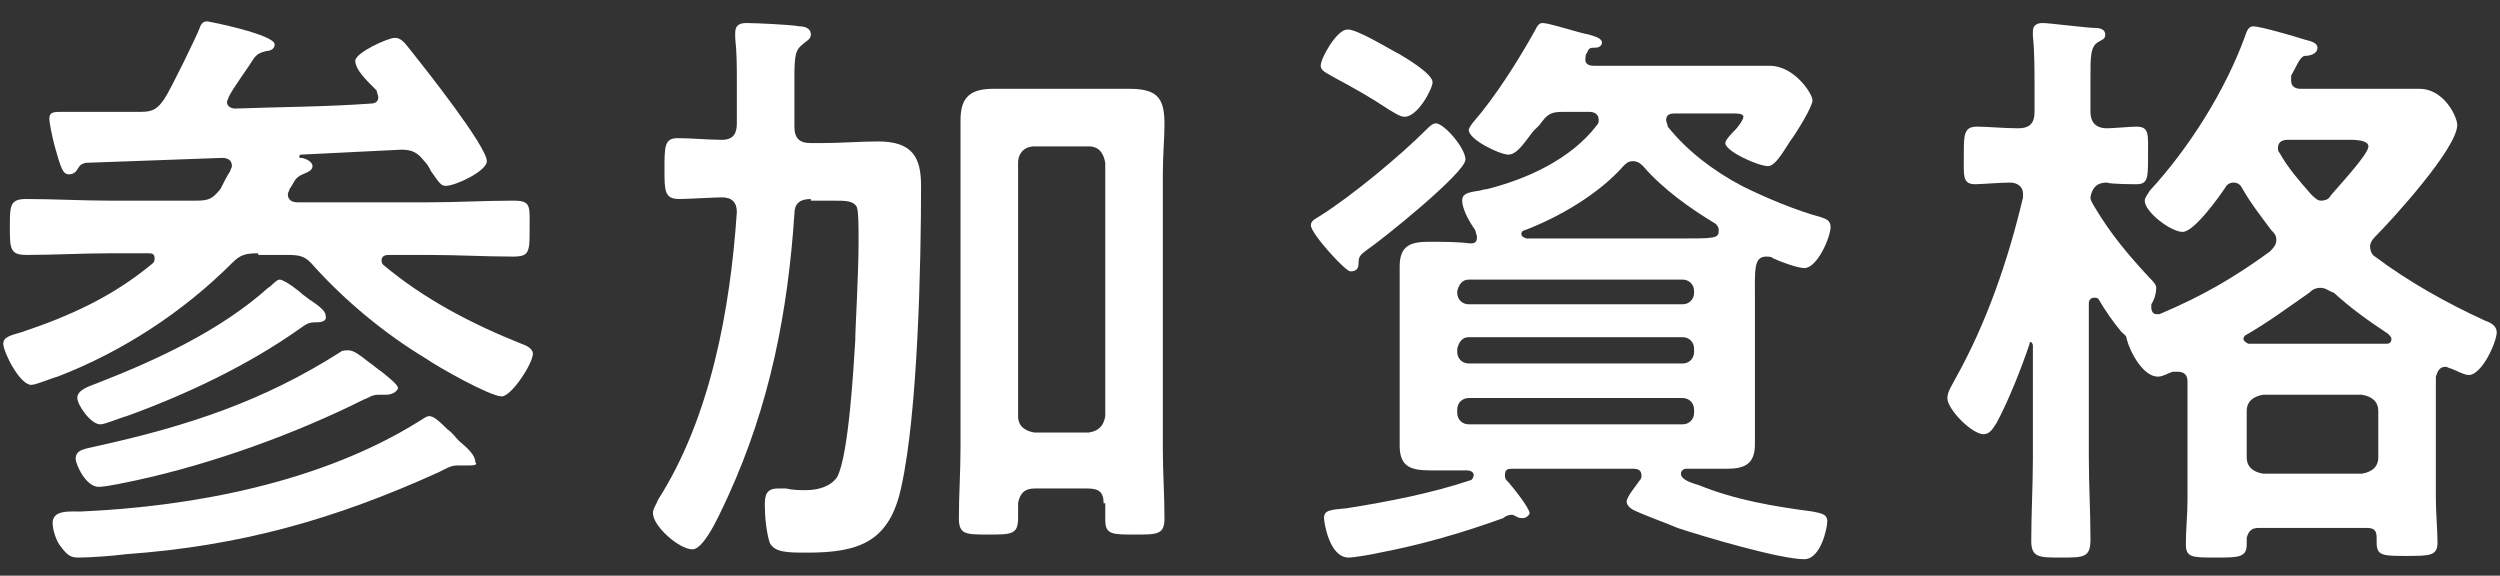
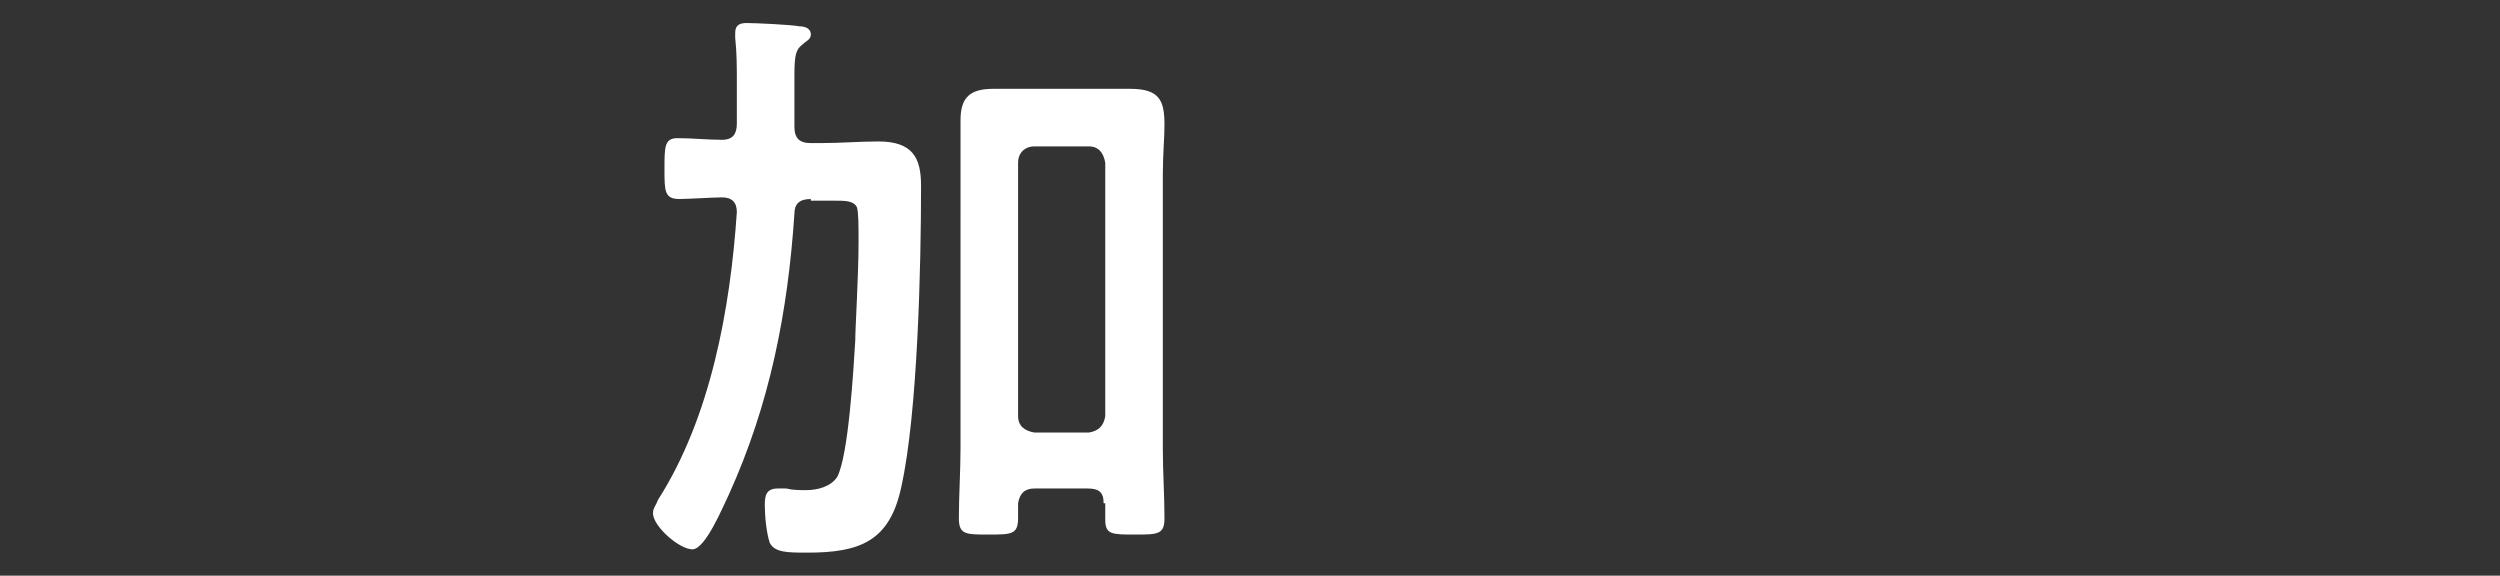
<svg xmlns="http://www.w3.org/2000/svg" version="1.1" id="レイヤー_1" x="0px" y="0px" viewBox="0 0 152 35" style="enable-background:new 0 0 152 35;" xml:space="preserve">
  <rect x="0" y="0" width="152" height="35" fill="#333333" stroke="none" />
  <style type="text/css">
	.st0{fill:#FFFFFF;}
</style>
  <g>
-     <path class="st0" d="M15.7,15.4c-0.8,0-1.1,0.1-1.6,0.6c-3,3-6.7,5.4-10.6,6.9c-0.4,0.1-1.3,0.5-1.6,0.5c-0.7,0-1.7-2-1.7-2.5   c0-0.4,0.4-0.5,1.1-0.7c3-1,5.6-2.2,8-4.2c0.1-0.1,0.1-0.2,0.1-0.3c0-0.3-0.2-0.3-0.4-0.3H6.7c-1.7,0-3.4,0.1-5.1,0.1   c-1,0-1-0.4-1-1.7c0-1.3,0-1.7,1-1.7c1.7,0,3.4,0.1,5.1,0.1h5.2c0.8,0,1-0.1,1.5-0.7c0.2-0.4,0.4-0.8,0.6-1.1   c0-0.1,0.1-0.2,0.1-0.3c0-0.4-0.3-0.5-0.6-0.5C10.8,9.7,8,9.8,5.2,9.9C4.9,10,4.9,10,4.7,10.3c-0.1,0.2-0.3,0.3-0.5,0.3   c-0.4,0-0.5-0.4-0.9-1.8C3.2,8.4,3,7.5,3,7.2c0-0.4,0.3-0.4,0.8-0.4h1.1c1.2,0,2.5,0,3.7,0c0.7,0,1-0.2,1.4-0.8   c0.4-0.6,1.9-3.7,2.1-4.2c0.1-0.3,0.2-0.5,0.5-0.5c0.1,0,4.1,0.8,4.1,1.4c0,0.3-0.3,0.4-0.5,0.4c-0.4,0.1-0.6,0.2-0.8,0.5   c-0.3,0.5-1.2,1.7-1.5,2.3c0,0.1-0.1,0.2-0.1,0.3c0,0.3,0.3,0.4,0.5,0.4c2.7-0.1,5.4-0.1,8.2-0.3c0.3,0,0.5-0.1,0.5-0.4   c0-0.1-0.1-0.3-0.1-0.4c-0.1-0.1-0.3-0.3-0.4-0.4c-0.5-0.5-0.9-1-0.9-1.4c0-0.5,2-1.4,2.4-1.4c0.4,0,0.6,0.3,1,0.8   c0.8,1,4.6,5.8,4.6,6.7c0,0.6-1.9,1.5-2.5,1.5c-0.3,0-0.4-0.2-0.9-0.9c-0.1-0.2-0.2-0.4-0.4-0.6c-0.4-0.5-0.7-0.7-1.4-0.7   c-2.1,0.1-4.1,0.2-6.1,0.3c0,0-0.1,0-0.1,0.1c0,0.1,0,0.1,0.1,0.1c0.2,0,0.7,0.2,0.7,0.5c0,0.3-0.4,0.4-0.6,0.5   c-0.5,0.2-0.5,0.5-0.8,0.9c0,0.1-0.1,0.2-0.1,0.3c0,0.4,0.3,0.5,0.6,0.5h8c1.7,0,3.4-0.1,5.1-0.1c1.1,0,1,0.3,1,1.7s0,1.7-1,1.7   c-1.7,0-3.4-0.1-5.1-0.1h-2.5c-0.2,0-0.4,0.1-0.4,0.3c0,0.1,0,0.2,0.1,0.3c2.5,2.1,5.4,3.6,8.4,4.8c0.3,0.1,0.7,0.3,0.7,0.6   c0,0.6-1.3,2.6-1.9,2.6c-0.7,0-3.9-1.8-4.6-2.3c-2.5-1.5-4.9-3.5-6.8-5.6c-0.5-0.6-0.8-0.7-1.6-0.7H15.7z M28.4,28.3   c-0.2,0-0.4,0-0.6,0c-0.4,0-0.7,0.2-1.1,0.4c-6.4,2.9-12.1,4.5-19.1,5c-0.7,0.1-2.2,0.2-2.8,0.2c-0.5,0-0.7-0.1-1.2-0.8   c-0.2-0.3-0.4-0.9-0.4-1.3c0-0.8,1-0.7,1.7-0.7c6.9-0.3,14.7-1.8,20.6-5.5c0.2-0.1,0.4-0.3,0.6-0.3c0.3,0,0.7,0.4,1.1,0.8   c0.3,0.2,0.5,0.5,0.7,0.7c0.6,0.5,1,0.9,1,1.3C29.1,28.3,28.7,28.3,28.4,28.3z M23.5,24c-0.1,0-0.3,0-0.5,0c-0.4,0-0.6,0.2-0.9,0.3   c-4.2,2.1-9.2,3.9-13.8,4.9c-0.5,0.1-1.8,0.4-2.3,0.4c-0.8,0-1.4-1.4-1.4-1.7c0-0.6,0.6-0.6,1.4-0.8c5.4-1.2,10-2.7,14.7-5.7   c0.1-0.1,0.3-0.1,0.5-0.1c0.3,0,0.7,0.3,1.2,0.7c0.3,0.2,0.5,0.4,0.8,0.6c0.5,0.4,1,0.8,1,1C24.1,23.9,23.7,24,23.5,24z M19.1,19.6   c-0.4,0-0.6,0.2-0.9,0.4c-3.1,2.2-6.9,4-10.5,5.3c-0.4,0.1-1.3,0.5-1.6,0.5c-0.6,0-1.4-1.2-1.4-1.6c0-0.5,0.7-0.7,1.2-0.9   c3.6-1.4,7.5-3.2,10.4-5.8c0.2-0.1,0.5-0.5,0.7-0.5c0.3,0,1.2,0.7,1.4,0.9l0.4,0.3c0.6,0.4,1,0.7,1,1   C19.9,19.6,19.4,19.6,19.1,19.6z" />
    <path class="st0" d="M49.3,12.1c-0.7,0-1,0.3-1,0.9c-0.4,6-1.5,11.6-4,17.1c-0.3,0.6-1.4,3.3-2.2,3.3c-0.8,0-2.4-1.4-2.4-2.2   c0-0.3,0.2-0.5,0.3-0.8c3.2-5,4.4-11.6,4.8-17.5c0-0.6-0.3-0.9-0.9-0.9c-0.5,0-2.1,0.1-2.6,0.1c-0.9,0-0.9-0.5-0.9-1.8   c0-1.4,0-1.9,0.8-1.9c0.9,0,1.8,0.1,2.7,0.1c0.7,0,0.9-0.4,0.9-1V5c0-0.9,0-1.8-0.1-2.7V2c0-0.5,0.3-0.6,0.7-0.6   c0.5,0,2.7,0.1,3.2,0.2c0.3,0,0.7,0.1,0.7,0.5c0,0.3-0.3,0.4-0.5,0.6c-0.4,0.3-0.5,0.6-0.5,1.9v3.1c0,0.7,0.3,1,1,1h0.6   c1.2,0,2.4-0.1,3.5-0.1c2.1,0,2.6,1,2.6,2.7c0,4.8-0.2,13.8-1.2,18.3c-0.7,3.3-2.5,4-5.7,4c-1.2,0-2,0-2.3-0.6   c-0.2-0.6-0.3-1.6-0.3-2.3c0-0.6,0.1-1,0.8-1c0.1,0,0.4,0,0.5,0c0.4,0.1,0.8,0.1,1.2,0.1c0.7,0,1.5-0.2,1.9-0.8   c0.7-1.3,1-6.7,1.1-8.3c0-0.8,0.2-3.9,0.2-6c0-1,0-1.8-0.1-2.1c-0.2-0.4-0.7-0.4-1.4-0.4H49.3z M67.1,30.6c0-0.7-0.3-0.9-1-0.9   h-3.2c-0.6,0-0.9,0.3-1,0.9c0,0.3,0,0.6,0,0.9c0,1-0.4,1-1.8,1c-1.4,0-1.8,0-1.8-1c0-1.4,0.1-2.8,0.1-4.3V10.6c0-1.1,0-2.2,0-3.3   c0-1.4,0.6-1.9,2-1.9c0.8,0,1.6,0,2.3,0h3.7c0.8,0,1.5,0,2.3,0c1.8,0,2.1,0.7,2.1,2.2c0,0.8-0.1,1.8-0.1,3v16.7   c0,1.4,0.1,2.8,0.1,4.2c0,1-0.4,1-1.8,1c-1.4,0-1.8,0-1.8-0.9V30.6z M66.2,26.3c0.6-0.1,0.9-0.4,1-1V9.9c-0.1-0.6-0.4-1-1-1h-3.3   c-0.6,0-1,0.4-1,1v15.4c0,0.6,0.4,0.9,1,1H66.2z" />
-     <path class="st0" d="M83.1,15.2c-0.4,0.3-0.5,0.4-0.5,0.8c0,0.3-0.1,0.5-0.5,0.5c-0.3,0-2.4-2.3-2.4-2.8c0-0.3,0.3-0.4,0.6-0.6   c1.9-1.2,4.8-3.6,6.4-5.2c0.2-0.2,0.4-0.4,0.6-0.4c0.5,0,1.8,1.5,1.8,2.2C89.1,10.5,84,14.6,83.1,15.2z M85.1,3.3   c0.5,0.3,2,1.2,2,1.7c0,0.4-0.9,2.1-1.7,2.1c-0.3,0-0.7-0.3-0.9-0.4c-1.2-0.8-2.1-1.3-3.4-2c-0.5-0.3-0.8-0.4-0.8-0.7   c0-0.5,1-2.2,1.6-2.2C82.4,1.7,84.5,3,85.1,3.3z M88.9,12.2c0-0.4,0.3-0.5,1-0.6c0.1,0,0.3-0.1,0.5-0.1c2.4-0.6,5.1-1.8,6.7-3.9   c0.1-0.1,0.1-0.2,0.1-0.3c0-0.4-0.3-0.5-0.6-0.5h-1.5c-0.8,0-1,0.1-1.5,0.8c-0.1,0.1-0.3,0.3-0.4,0.4c-0.6,0.8-1,1.4-1.5,1.4   s-2.4-0.9-2.4-1.5c0-0.1,0.2-0.4,0.3-0.5c1.3-1.5,2.7-3.7,3.7-5.5c0.2-0.4,0.3-0.5,0.5-0.5c0.4,0,2.2,0.6,2.8,0.7   c0.3,0.1,0.8,0.2,0.8,0.5c0,0.1-0.1,0.3-0.4,0.3c-0.3,0-0.4,0-0.5,0.3c-0.1,0.1-0.1,0.2-0.1,0.3C96.3,4,96.8,4,96.9,4h7.8   c1,0,1.9,0,2.9,0c1.5,0,2.6,1.7,2.6,2.1s-1,2-1.3,2.4c-0.3,0.4-0.9,1.6-1.4,1.6c-0.6,0-2.6-0.9-2.6-1.4c0-0.2,0.4-0.6,0.6-0.8   c0.1-0.1,0.5-0.6,0.5-0.8c0-0.2-0.4-0.2-0.5-0.2h-3.7c-0.3,0-0.5,0.1-0.5,0.4c0,0.1,0.1,0.3,0.1,0.4c1.2,1.5,2.8,2.7,4.5,3.6   c1.4,0.7,3.3,1.5,4.8,1.9c0.3,0.1,0.6,0.2,0.6,0.6c0,0.6-0.8,2.5-1.6,2.5c-0.4,0-1.5-0.4-1.9-0.6c-0.1-0.1-0.3-0.1-0.4-0.1   c-0.8,0-0.7,0.8-0.7,2.8v6.3c0,0.8,0,1.5,0,2.3c0,1.2-0.6,1.5-1.7,1.5c-0.8,0-1.7,0-2.5,0c-0.1,0-0.3,0.1-0.3,0.3   c0,0.3,0.4,0.5,1.1,0.7c2.2,0.9,4.6,1.3,6.9,1.6c0.4,0.1,0.9,0.1,0.9,0.6c0,0.4-0.4,2.3-1.4,2.3c-1.5,0-6.2-1.4-7.7-1.9   c-0.7-0.3-2.1-0.8-2.7-1.1c-0.2-0.1-0.4-0.3-0.4-0.5c0-0.3,0.6-1,0.8-1.3c0.1-0.1,0.1-0.2,0.1-0.3c0-0.3-0.2-0.4-0.5-0.4H92   c-0.3,0-0.5,0-0.5,0.4c0,0.1,0,0.2,0.1,0.3c0.3,0.3,1.4,1.7,1.4,2c0,0.1-0.2,0.3-0.4,0.3c-0.1,0-0.3,0-0.4-0.1   c-0.1,0-0.1-0.1-0.3-0.1s-0.4,0.1-0.5,0.2c-2.5,0.9-4.9,1.6-7.5,2.1c-0.4,0.1-1.6,0.3-1.9,0.3c-1.2,0-1.5-2.2-1.5-2.4   c0-0.5,0.4-0.5,1.4-0.6c2.5-0.4,5.1-0.9,7.5-1.7c0.1,0,0.2-0.2,0.2-0.3c0-0.3-0.4-0.3-0.4-0.3c-0.8,0-1.5,0-2.2,0   c-1.2,0-1.9-0.2-1.9-1.5c0-0.8,0-1.5,0-2.3v-6.3c0-0.8,0-1.5,0-2.3c0-1.3,0.7-1.5,1.8-1.5c0.8,0,1.7,0,2.5,0.1   c0.3,0,0.4-0.1,0.4-0.4c0-0.1-0.1-0.3-0.1-0.4C89.2,13.3,88.9,12.6,88.9,12.2z M102.3,18.5c0.4,0,0.7-0.3,0.7-0.7v-0.1   c0-0.4-0.3-0.7-0.7-0.7h-13c-0.4,0-0.6,0.3-0.7,0.7v0.1c0,0.4,0.3,0.7,0.7,0.7H102.3z M89.3,20.5c-0.4,0-0.6,0.3-0.7,0.7v0.2   c0,0.4,0.3,0.7,0.7,0.7h13c0.4,0,0.7-0.3,0.7-0.7v-0.2c0-0.4-0.3-0.7-0.7-0.7H89.3z M89.3,24.2c-0.4,0-0.7,0.3-0.7,0.7v0.2   c0,0.4,0.3,0.7,0.7,0.7h13c0.4,0,0.7-0.3,0.7-0.7v-0.2c0-0.4-0.3-0.7-0.7-0.7H89.3z M99.3,9.8c-0.3,0-0.4,0.1-0.6,0.3   c-1.5,1.7-3.9,3.1-6,3.9c-0.1,0-0.2,0.1-0.2,0.2c0,0.2,0.1,0.2,0.3,0.3h9.3c2.2,0,2.4,0,2.4-0.5c0-0.2-0.1-0.3-0.2-0.4   c-1.5-0.9-3.2-2.1-4.4-3.5C99.8,10,99.6,9.8,99.3,9.8z" />
-     <path class="st0" d="M130.7,16.9c0.2,0.2,0.4,0.4,0.4,0.6c0,0.3-0.1,0.7-0.3,1c0,0.1,0,0.1,0,0.2c0,0.2,0.1,0.4,0.3,0.4   c0.1,0,0.1,0,0.2,0c2.6-1.1,4.5-2.2,6.7-3.8c0.2-0.2,0.4-0.4,0.4-0.7c0-0.3-0.1-0.4-0.3-0.6c-0.6-0.8-1.3-1.7-1.8-2.6   c-0.1-0.2-0.3-0.3-0.5-0.3c-0.2,0-0.4,0.1-0.5,0.3c-0.4,0.6-1.9,2.7-2.6,2.7c-0.7,0-2.3-1.2-2.3-1.9c0-0.2,0.2-0.4,0.3-0.6   c2.4-2.6,4.6-6.1,5.8-9.4c0.1-0.3,0.2-0.6,0.5-0.6c0.4,0,2.5,0.6,3.1,0.8c0.4,0.1,0.8,0.2,0.8,0.5c0,0.4-0.5,0.5-0.8,0.5   c-0.3,0.1-0.5,0.7-0.8,1.2c0,0.1,0,0.2,0,0.3c0,0.4,0.3,0.5,0.6,0.5h4.4c0.9,0,1.8,0,2.8,0c1.5,0,2.3,1.7,2.3,2.2   c0,1.4-3.9,5.7-5,6.8c-0.2,0.2-0.3,0.4-0.3,0.6s0.1,0.5,0.3,0.6c2,1.5,4.3,2.8,6.7,3.9c0.3,0.1,0.7,0.3,0.7,0.7   c0,0.6-0.9,2.6-1.7,2.6c-0.3,0-0.8-0.3-1.1-0.4c-0.1,0-0.2-0.1-0.3-0.1c-0.4,0-0.5,0.3-0.6,0.6c0,0.5,0,1,0,1.5v5.9   c0,0.9,0.1,1.9,0.1,2.7c0,0.8-0.5,0.8-1.9,0.8s-1.8,0-1.8-0.8c0-0.1,0-0.2,0-0.3c0-0.5-0.2-0.6-0.6-0.6h-6.6   c-0.4,0-0.6,0.2-0.7,0.6c0,0.1,0,0.3,0,0.4c0,0.8-0.5,0.8-1.9,0.8c-1.4,0-1.8,0-1.8-0.8c0-0.9,0.1-1.8,0.1-2.7v-5.9   c0-0.4,0-0.9,0-1.3c0-0.4-0.2-0.6-0.6-0.6c-0.1,0-0.2,0-0.3,0c-0.3,0.1-0.6,0.3-0.9,0.3c-0.9,0-1.7-1.5-1.9-2.3   c0-0.2-0.2-0.3-0.3-0.4c-0.5-0.6-1-1.3-1.4-2c-0.1-0.1-0.1-0.1-0.3-0.1c-0.2,0-0.3,0.2-0.3,0.3v9.4c0,1.7,0.1,3.3,0.1,5   c0,1.1-0.4,1.1-1.8,1.1c-1.3,0-1.8,0-1.8-1c0-1.7,0.1-3.4,0.1-5.1V21c0-0.1-0.1-0.2-0.1-0.2c-0.1,0-0.1,0-0.1,0.1   c-0.5,1.5-1.3,3.5-2,4.8c-0.2,0.3-0.4,0.7-0.8,0.7c-0.7,0-2.2-1.5-2.2-2.2c0-0.4,0.3-0.8,0.5-1.2c1.9-3.4,3.2-7.2,4.1-11   c0-0.1,0-0.1,0-0.2c0-0.5-0.4-0.7-0.8-0.7c-0.5,0-1.8,0.1-2.1,0.1c-0.8,0-0.7-0.5-0.7-1.8c0-1.2,0-1.7,0.8-1.7   c0.7,0,1.6,0.1,2.5,0.1c0.7,0,1-0.3,1-1V5.4c0-1.1,0-2.3-0.1-3.2V1.9c0-0.4,0.3-0.5,0.6-0.5c0.4,0,2.7,0.3,3.2,0.3   c0.3,0,0.6,0.1,0.6,0.4c0,0.3-0.2,0.3-0.5,0.5c-0.4,0.3-0.4,0.9-0.4,2.1v2.1c0,0.6,0.3,1,1,1c0.4,0,1.4-0.1,1.8-0.1   c0.8,0,0.7,0.5,0.7,1.8s0,1.7-0.7,1.7c-0.1,0-1.6,0-1.8-0.1c-0.6,0-0.9,0.3-1,0.9c0,0.2,0.1,0.3,0.2,0.5   C128.3,14.2,129.4,15.5,130.7,16.9z M136.4,20.6c0,0.1,0.1,0.2,0.3,0.3h7c0.5,0,0.9,0,1.4,0c0.2,0,0.3-0.1,0.3-0.3   c0-0.1-0.1-0.2-0.2-0.3c-1.2-0.8-2.2-1.5-3.3-2.5c-0.3-0.1-0.5-0.3-0.8-0.3c-0.3,0-0.5,0.1-0.7,0.3c-1.3,0.9-2.5,1.8-3.9,2.6   C136.5,20.4,136.4,20.5,136.4,20.6z M143.6,28.8c0.6-0.1,1-0.4,1-1V25c0-0.6-0.4-0.9-1-1h-6c-0.6,0.1-1,0.4-1,1v2.8   c0,0.6,0.4,0.9,1,1H143.6z M139.1,8.5c-0.3,0-0.6,0.1-0.6,0.5c0,0.1,0,0.2,0.1,0.3c0.5,0.9,1.2,1.7,1.9,2.5   c0.2,0.2,0.4,0.4,0.6,0.4c0.3,0,0.5-0.1,0.6-0.3c0.4-0.5,2.3-2.5,2.3-3c0-0.3-0.5-0.4-1.1-0.4H139.1z" />
  </g>
</svg>